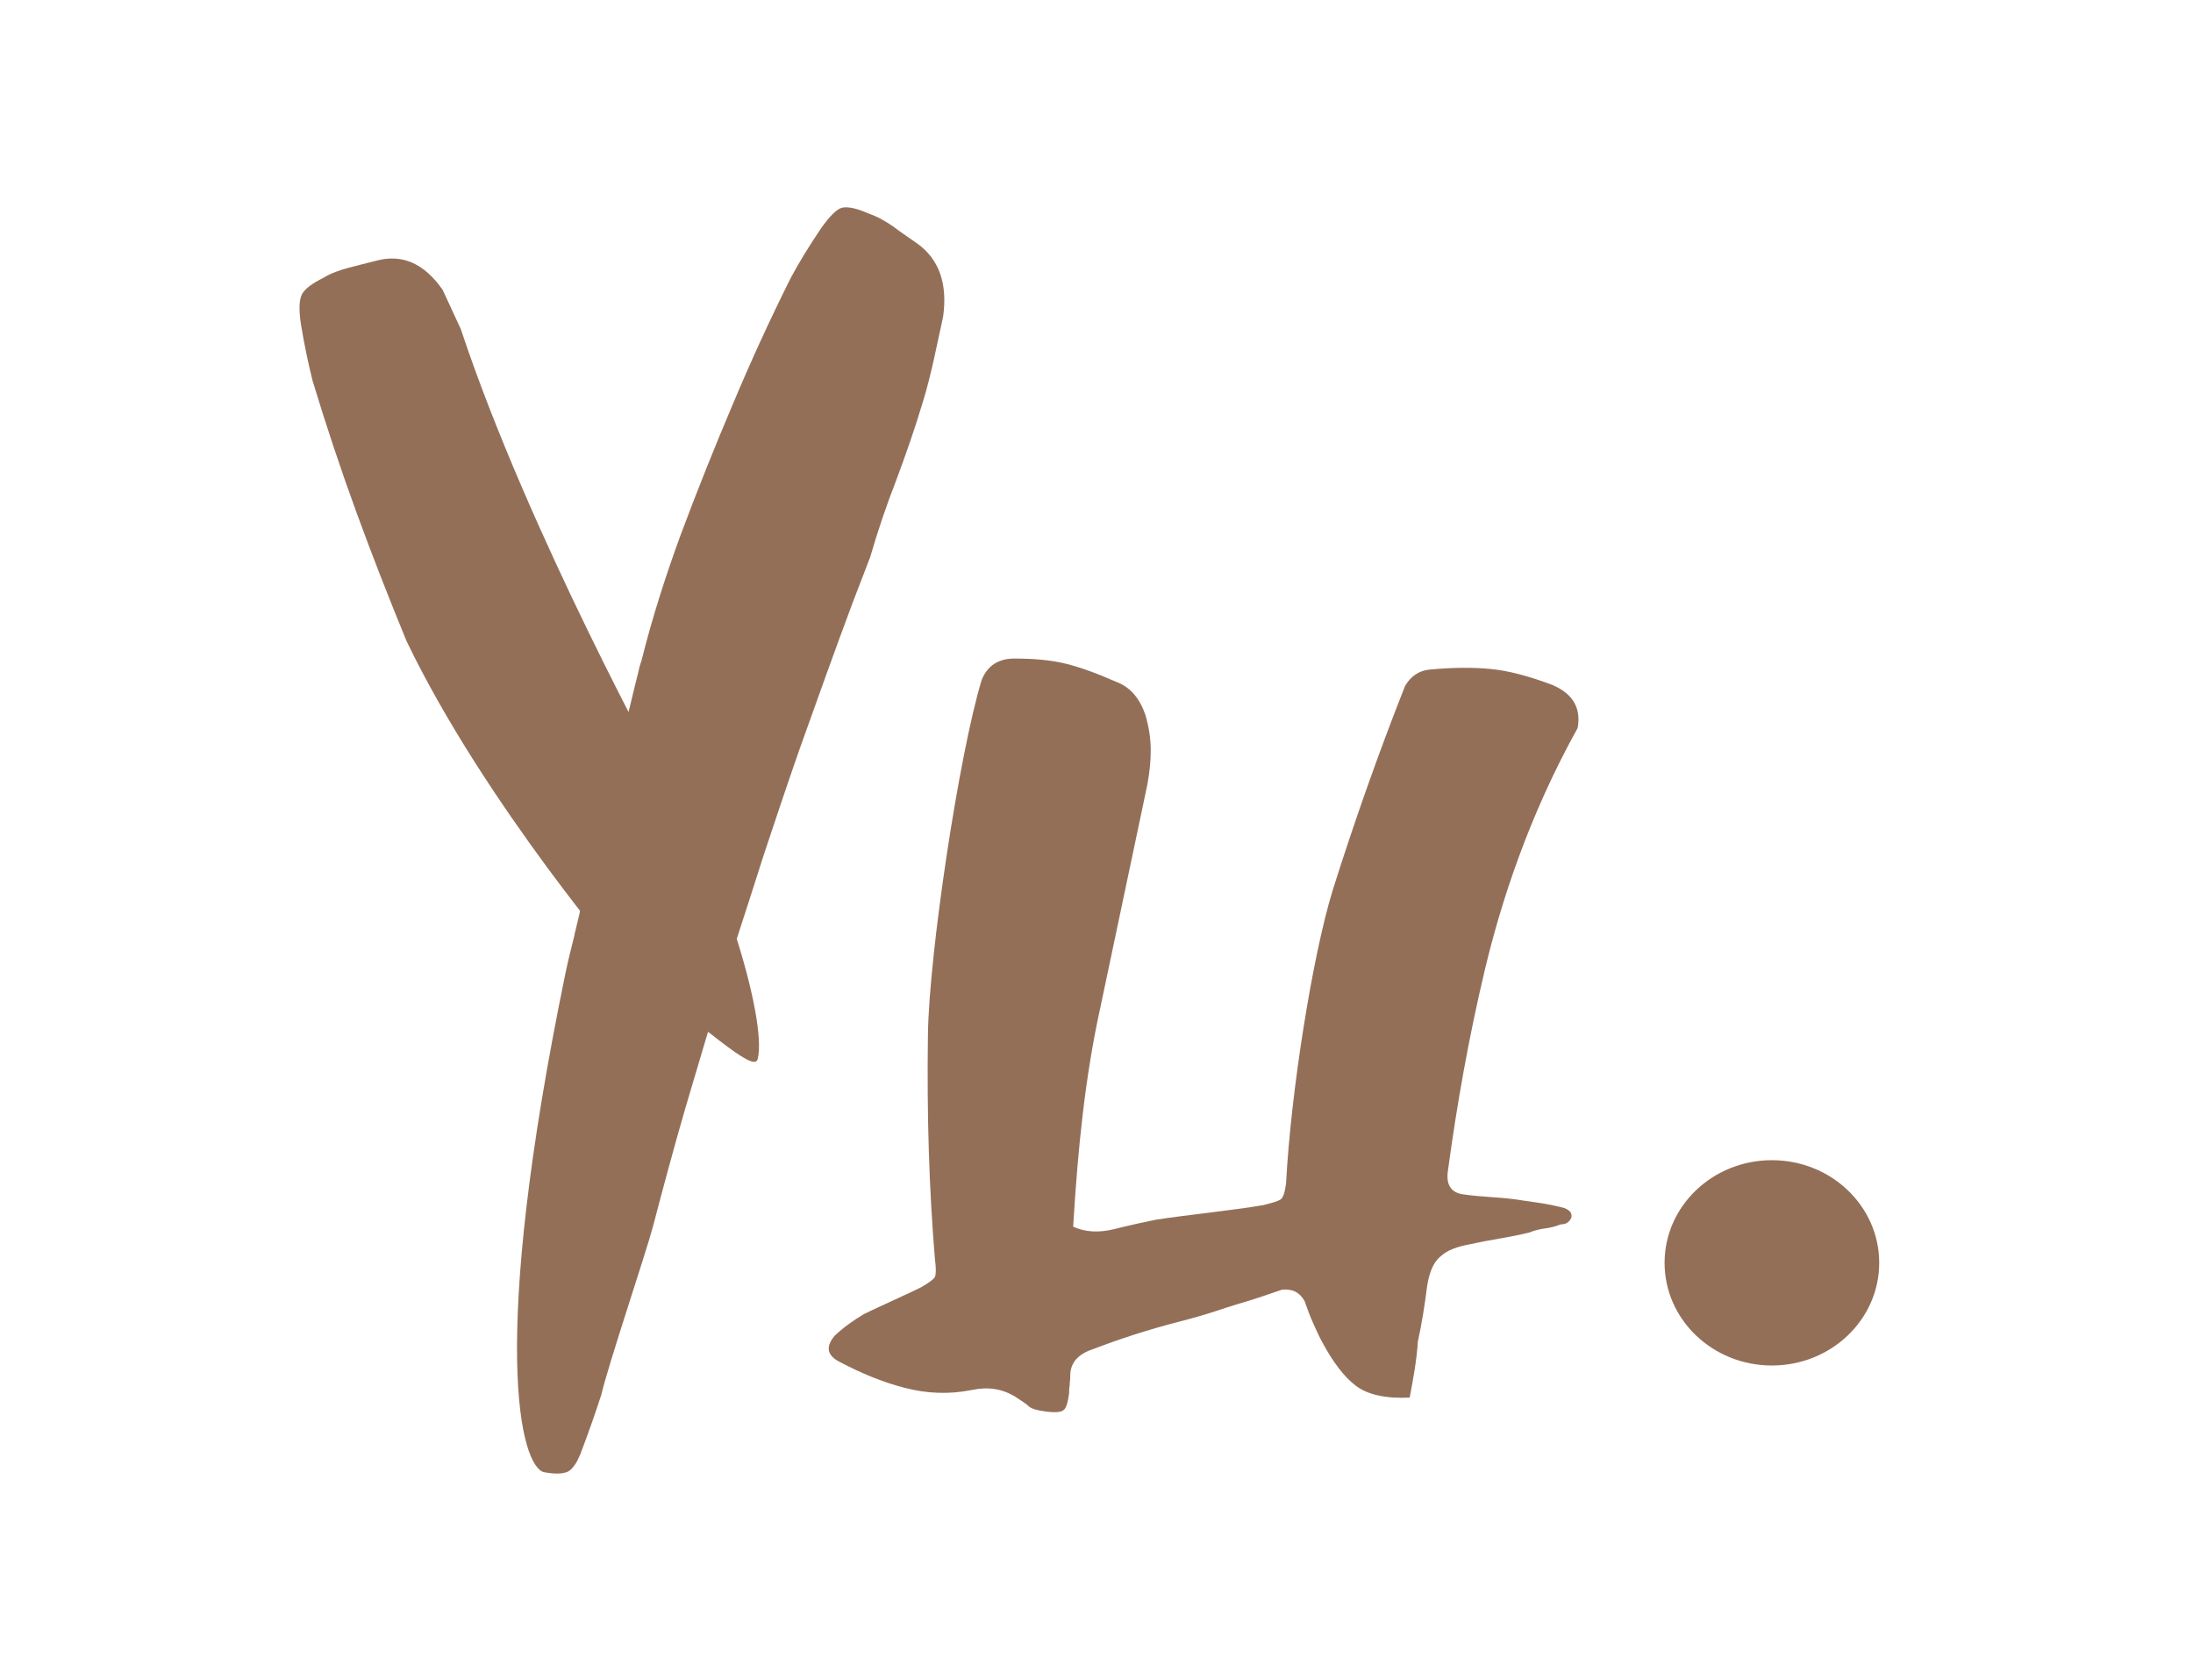
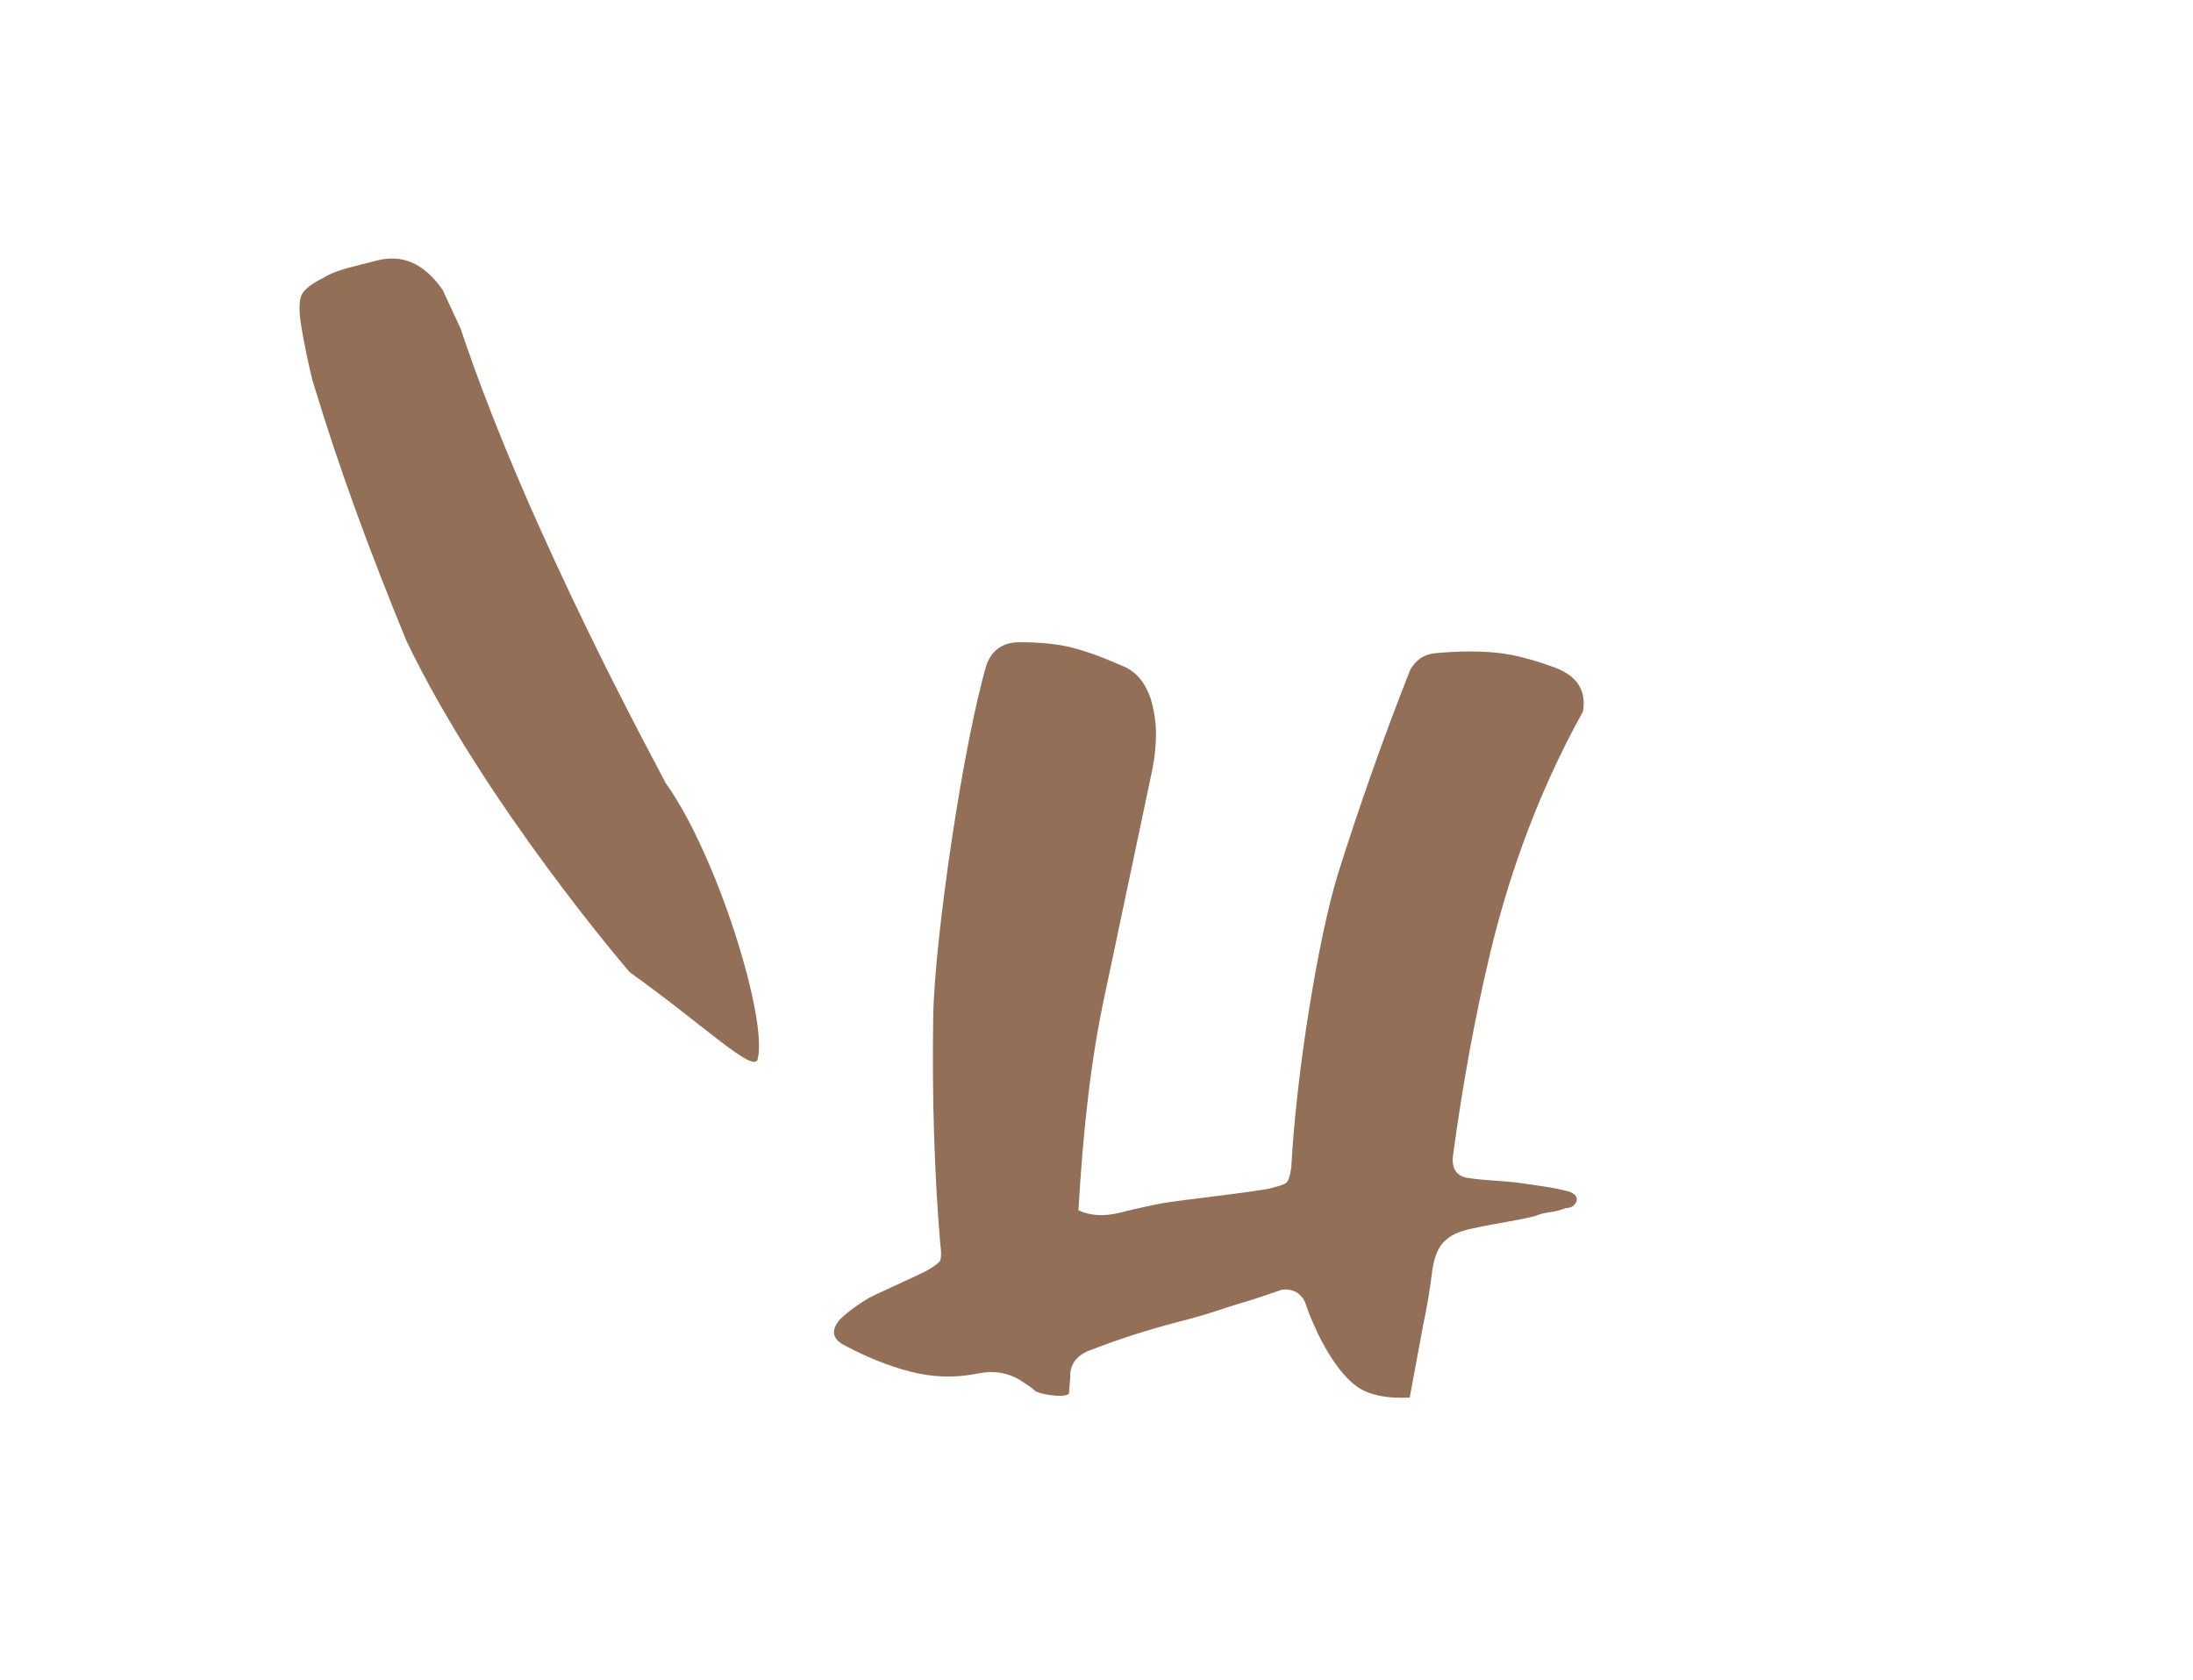
<svg xmlns="http://www.w3.org/2000/svg" version="1.1" id="Layer_1" x="0px" y="0px" viewBox="0 0 376 288" style="enable-background:new 0 0 376 288;" xml:space="preserve">
  <style type="text/css">
	.st0{fill:#946F58;}
</style>
  <g>
-     <path class="st0" d="M241.7,239.6c-4.1,0.2-7.2-0.5-9.2-2c-2-1.5-4-4.1-5.9-7.7c-0.6-1.1-1.1-2.3-1.6-3.4c-0.5-1.1-0.9-2.3-1.3-3.4   c-0.8-1.5-2.1-2.2-3.9-2c-2.4,0.8-4.2,1.5-7.7,2.5c-2.4,0.7-4.5,1.6-10,3c-5.4,1.4-10.3,3-14.7,4.7c-2.8,0.9-4,2.6-3.9,4.8   c0,0.4-0.1,0.9-0.1,1.4c-0.1,0.6-0.1,1-0.1,1.4c-0.2,1.5-0.5,2.5-0.9,2.8c-0.4,0.4-1.4,0.5-3,0.3c-1.6-0.2-2.6-0.5-3-0.9   c-0.4-0.4-1.2-0.9-2.4-1.7c-2.2-1.3-4.6-1.7-7.4-1.1c-4,0.8-7.8,0.6-11.6-0.4c-3.8-1-7.4-2.5-11-4.4c-2.2-1.1-2.5-2.6-0.9-4.5   c1.6-1.5,3.3-2.7,5-3.7c1.6-0.8,3.2-1.5,4.9-2.3c1.7-0.8,3.3-1.5,4.9-2.3c1.4-0.8,2.2-1.4,2.4-1.8c0.2-0.5,0.2-1.5,0-3   c-1-11.9-1.4-24.8-1.2-38.6c0.2-13.8,5.3-47.8,9.2-60.7c1-2.5,2.9-3.7,5.6-3.7c3.6,0,6.5,0.3,8.9,0.9c2.4,0.6,5.2,1.6,8.6,3.1   c2.4,0.9,4,2.8,5,5.7c0.6,2.1,0.9,4.1,0.9,6c0,1.9-0.2,3.9-0.6,6c-3,14.2-5.7,27-8.1,38.4c-2.5,11.4-3.8,23.7-4.6,37.3   c2,0.9,4.3,1.1,7.1,0.4c2.8-0.7,5.1-1.2,7.1-1.6c5.1-0.8,13.2-1.6,18.4-2.5c1.6-0.4,2.6-0.7,3-1c0.4-0.3,0.7-1.2,0.9-2.7   c0.8-15.5,4.5-38.9,8-50.3c3.6-11.4,7.7-23.1,12.4-35c1-1.7,2.4-2.6,4.1-2.8c4.1-0.4,7.7-0.4,10.7-0.1c3,0.3,6.4,1.2,10.4,2.7   c3.6,1.5,5,4,4.4,7.4c-8.5,15.3-13.2,30.1-15.9,41.4c-2.7,11.3-4.8,23-6.4,34.9c-0.2,2.3,0.8,3.5,3,3.7c1.4,0.2,2.8,0.3,4.1,0.4   c1.4,0.1,2.9,0.2,4.4,0.4c1.4,0.2,2.8,0.4,4.1,0.6c1.4,0.2,2.9,0.5,4.4,0.9c1,0.4,1.4,0.9,1.2,1.7c-0.4,0.8-1,1.1-1.8,1.1   c-1,0.4-1.9,0.6-2.7,0.7c-0.8,0.1-1.7,0.3-2.7,0.7c-1.6,0.4-3.2,0.7-4.9,1c-1.7,0.3-3.4,0.6-5.2,1c-2.2,0.4-3.9,1-5,2   c-1.2,0.9-2,2.6-2.4,5.1c-0.4,3.2-0.9,6.4-1.6,9.6C242.9,233.2,242.3,236.4,241.7,239.6z" />
-     <ellipse class="st0" cx="303.8" cy="216.5" rx="18.4" ry="17.6" />
+     <path class="st0" d="M241.7,239.6c-4.1,0.2-7.2-0.5-9.2-2c-2-1.5-4-4.1-5.9-7.7c-0.6-1.1-1.1-2.3-1.6-3.4c-0.5-1.1-0.9-2.3-1.3-3.4   c-0.8-1.5-2.1-2.2-3.9-2c-2.4,0.8-4.2,1.5-7.7,2.5c-2.4,0.7-4.5,1.6-10,3c-5.4,1.4-10.3,3-14.7,4.7c-2.8,0.9-4,2.6-3.9,4.8   c0,0.4-0.1,0.9-0.1,1.4c-0.1,0.6-0.1,1-0.1,1.4c-0.4,0.4-1.4,0.5-3,0.3c-1.6-0.2-2.6-0.5-3-0.9   c-0.4-0.4-1.2-0.9-2.4-1.7c-2.2-1.3-4.6-1.7-7.4-1.1c-4,0.8-7.8,0.6-11.6-0.4c-3.8-1-7.4-2.5-11-4.4c-2.2-1.1-2.5-2.6-0.9-4.5   c1.6-1.5,3.3-2.7,5-3.7c1.6-0.8,3.2-1.5,4.9-2.3c1.7-0.8,3.3-1.5,4.9-2.3c1.4-0.8,2.2-1.4,2.4-1.8c0.2-0.5,0.2-1.5,0-3   c-1-11.9-1.4-24.8-1.2-38.6c0.2-13.8,5.3-47.8,9.2-60.7c1-2.5,2.9-3.7,5.6-3.7c3.6,0,6.5,0.3,8.9,0.9c2.4,0.6,5.2,1.6,8.6,3.1   c2.4,0.9,4,2.8,5,5.7c0.6,2.1,0.9,4.1,0.9,6c0,1.9-0.2,3.9-0.6,6c-3,14.2-5.7,27-8.1,38.4c-2.5,11.4-3.8,23.7-4.6,37.3   c2,0.9,4.3,1.1,7.1,0.4c2.8-0.7,5.1-1.2,7.1-1.6c5.1-0.8,13.2-1.6,18.4-2.5c1.6-0.4,2.6-0.7,3-1c0.4-0.3,0.7-1.2,0.9-2.7   c0.8-15.5,4.5-38.9,8-50.3c3.6-11.4,7.7-23.1,12.4-35c1-1.7,2.4-2.6,4.1-2.8c4.1-0.4,7.7-0.4,10.7-0.1c3,0.3,6.4,1.2,10.4,2.7   c3.6,1.5,5,4,4.4,7.4c-8.5,15.3-13.2,30.1-15.9,41.4c-2.7,11.3-4.8,23-6.4,34.9c-0.2,2.3,0.8,3.5,3,3.7c1.4,0.2,2.8,0.3,4.1,0.4   c1.4,0.1,2.9,0.2,4.4,0.4c1.4,0.2,2.8,0.4,4.1,0.6c1.4,0.2,2.9,0.5,4.4,0.9c1,0.4,1.4,0.9,1.2,1.7c-0.4,0.8-1,1.1-1.8,1.1   c-1,0.4-1.9,0.6-2.7,0.7c-0.8,0.1-1.7,0.3-2.7,0.7c-1.6,0.4-3.2,0.7-4.9,1c-1.7,0.3-3.4,0.6-5.2,1c-2.2,0.4-3.9,1-5,2   c-1.2,0.9-2,2.6-2.4,5.1c-0.4,3.2-0.9,6.4-1.6,9.6C242.9,233.2,242.3,236.4,241.7,239.6z" />
    <g>
      <g>
-         <path class="st0" d="M161.7,54.3l-1.6,7.4c-0.6,2.6-1.2,5.1-1.9,7.3c-1.4,4.7-3,9.2-4.6,13.5c-1.6,4.1-3.1,8.5-4.4,13     c-1,2.6-2,5.2-3,7.8c-3.1,8.3-6.1,16.7-9.1,25.1c-2.1,6-4.1,12-6.1,18c-1.5,4.7-3,9.4-4.5,14c-0.3,0.9-0.6,1.8-0.9,2.8     c-1.1,3.6-2.2,7.1-3.3,10.7c-0.3,1-0.6,2-0.9,3c0,0.1-0.1,0.2-0.1,0.3c-1.3,4.3-2.5,8.5-3.8,12.8c-2,6.9-3.8,13.6-5.5,20.1     c-1.2,4.6-7.6,23.5-8.9,29c-1.1,3.4-2.3,6.8-3.6,10.2c-0.3,0.6-0.5,1.2-0.8,1.6c-0.5,0.8-1,1.3-1.6,1.5c-0.9,0.3-2.1,0.3-3.8,0     c-4-0.9-9.6-21.4,3.7-85.8c0.4-1.9,0.9-3.9,1.4-5.9c0.1-0.3,0.1-0.6,0.2-0.9c0.6-2.5,1.2-5,1.8-7.6c2.3-9.7,4.6-19.2,6.9-28.4     c0.1-0.2,0.1-0.5,0.2-0.7c0.7-2.7,1.3-5.4,2-8.1c0.1-0.6,0.3-1.2,0.5-1.8c1.8-7.2,4.1-14.4,6.7-21.5c2.8-7.5,5.8-15,8.9-22.3     c3.1-7.4,6.4-14.6,10-21.8c1.4-2.6,3.1-5.4,5.2-8.5c1.5-2.1,2.7-3.3,3.6-3.5c1-0.2,2.5,0.1,4.5,1c1.5,0.5,2.9,1.3,4.2,2.2     c1.3,1,2.7,1.9,4.1,2.9C161,44.4,162.5,48.6,161.7,54.3z" />
-       </g>
+         </g>
      <g>
        <path class="st0" d="M79,56.4c-1.3-2.8-3.1-6.7-3.1-6.7c-3.2-4.6-7-6.2-11.4-5c-1.6,0.4-3.2,0.8-4.7,1.2c-1.5,0.4-3,0.9-4.3,1.7     c-2,1-3.2,1.9-3.7,2.8c-0.5,0.9-0.6,2.6-0.2,5.2c0.6,3.7,1.3,6.9,2,9.7c2.3,7.6,4.8,15.1,7.5,22.5c2.7,7.4,5.6,14.8,8.6,22.1     c13.4,27.9,38.1,56.6,38.3,56.8c12.5,8.9,21.2,17.4,21.9,14.9c1.8-6.9-7-35.2-15.8-47.4C114.1,133.9,90.8,91.9,79,56.4z" />
      </g>
    </g>
  </g>
</svg>